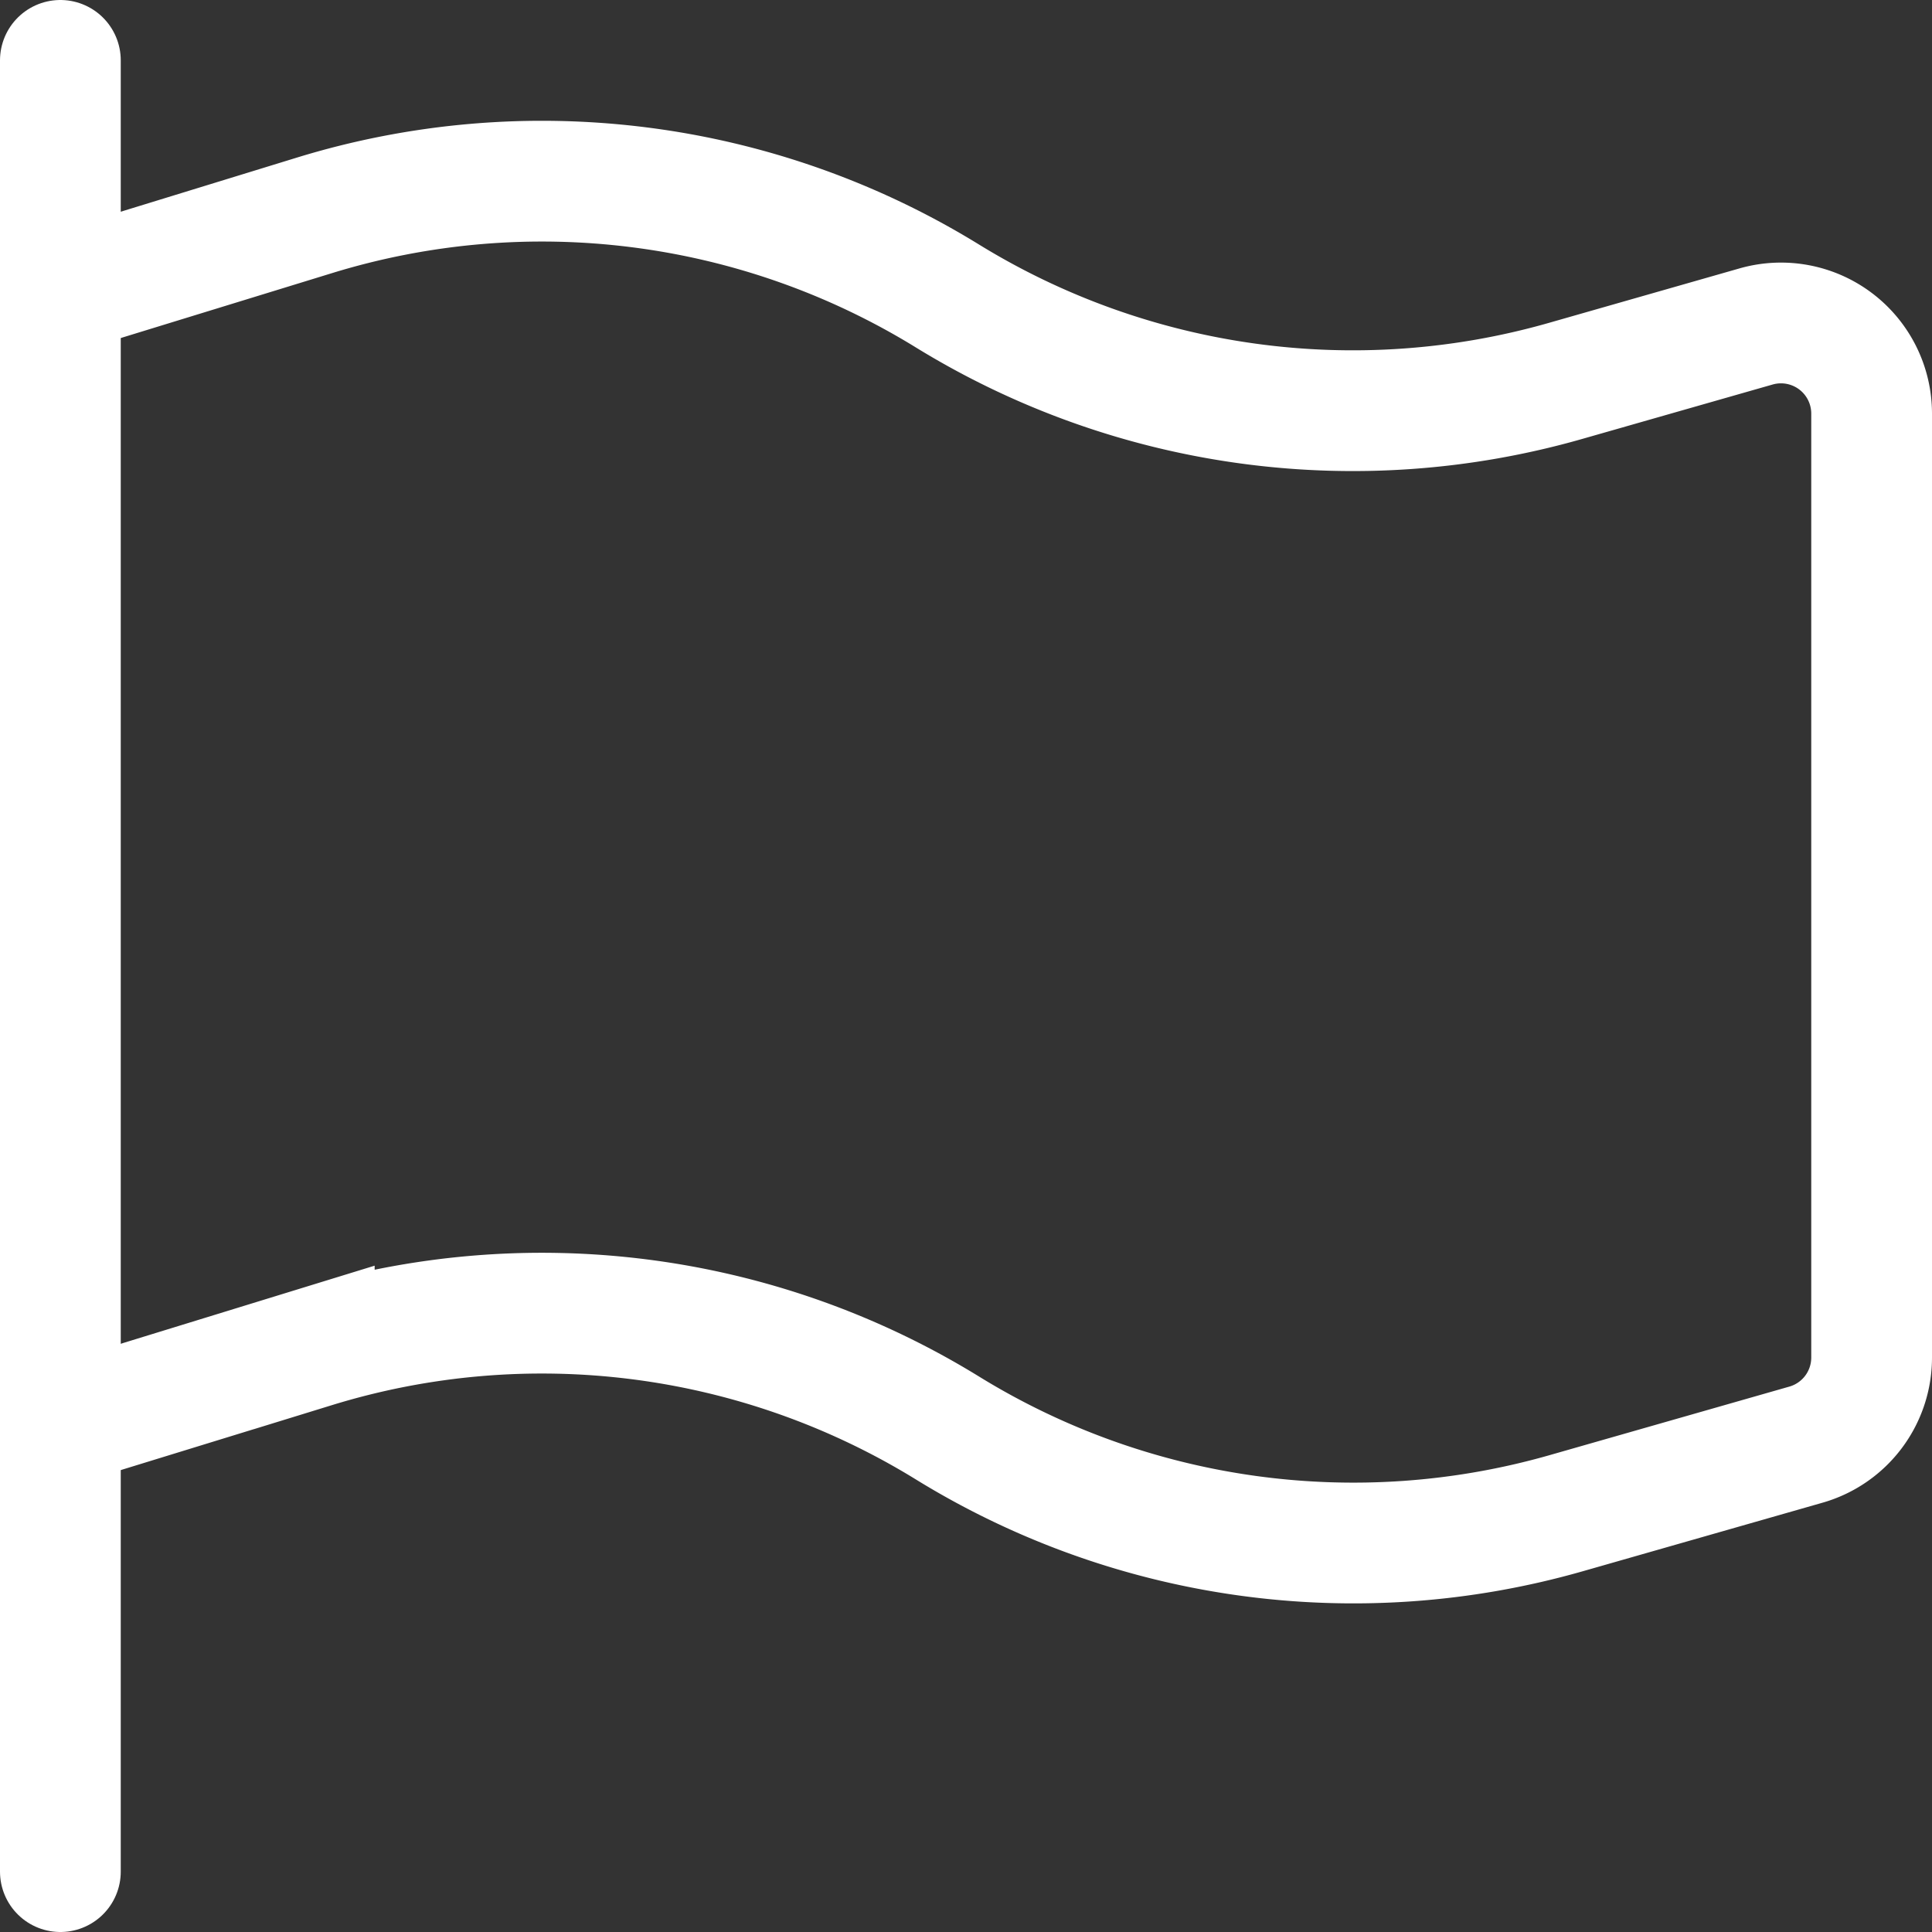
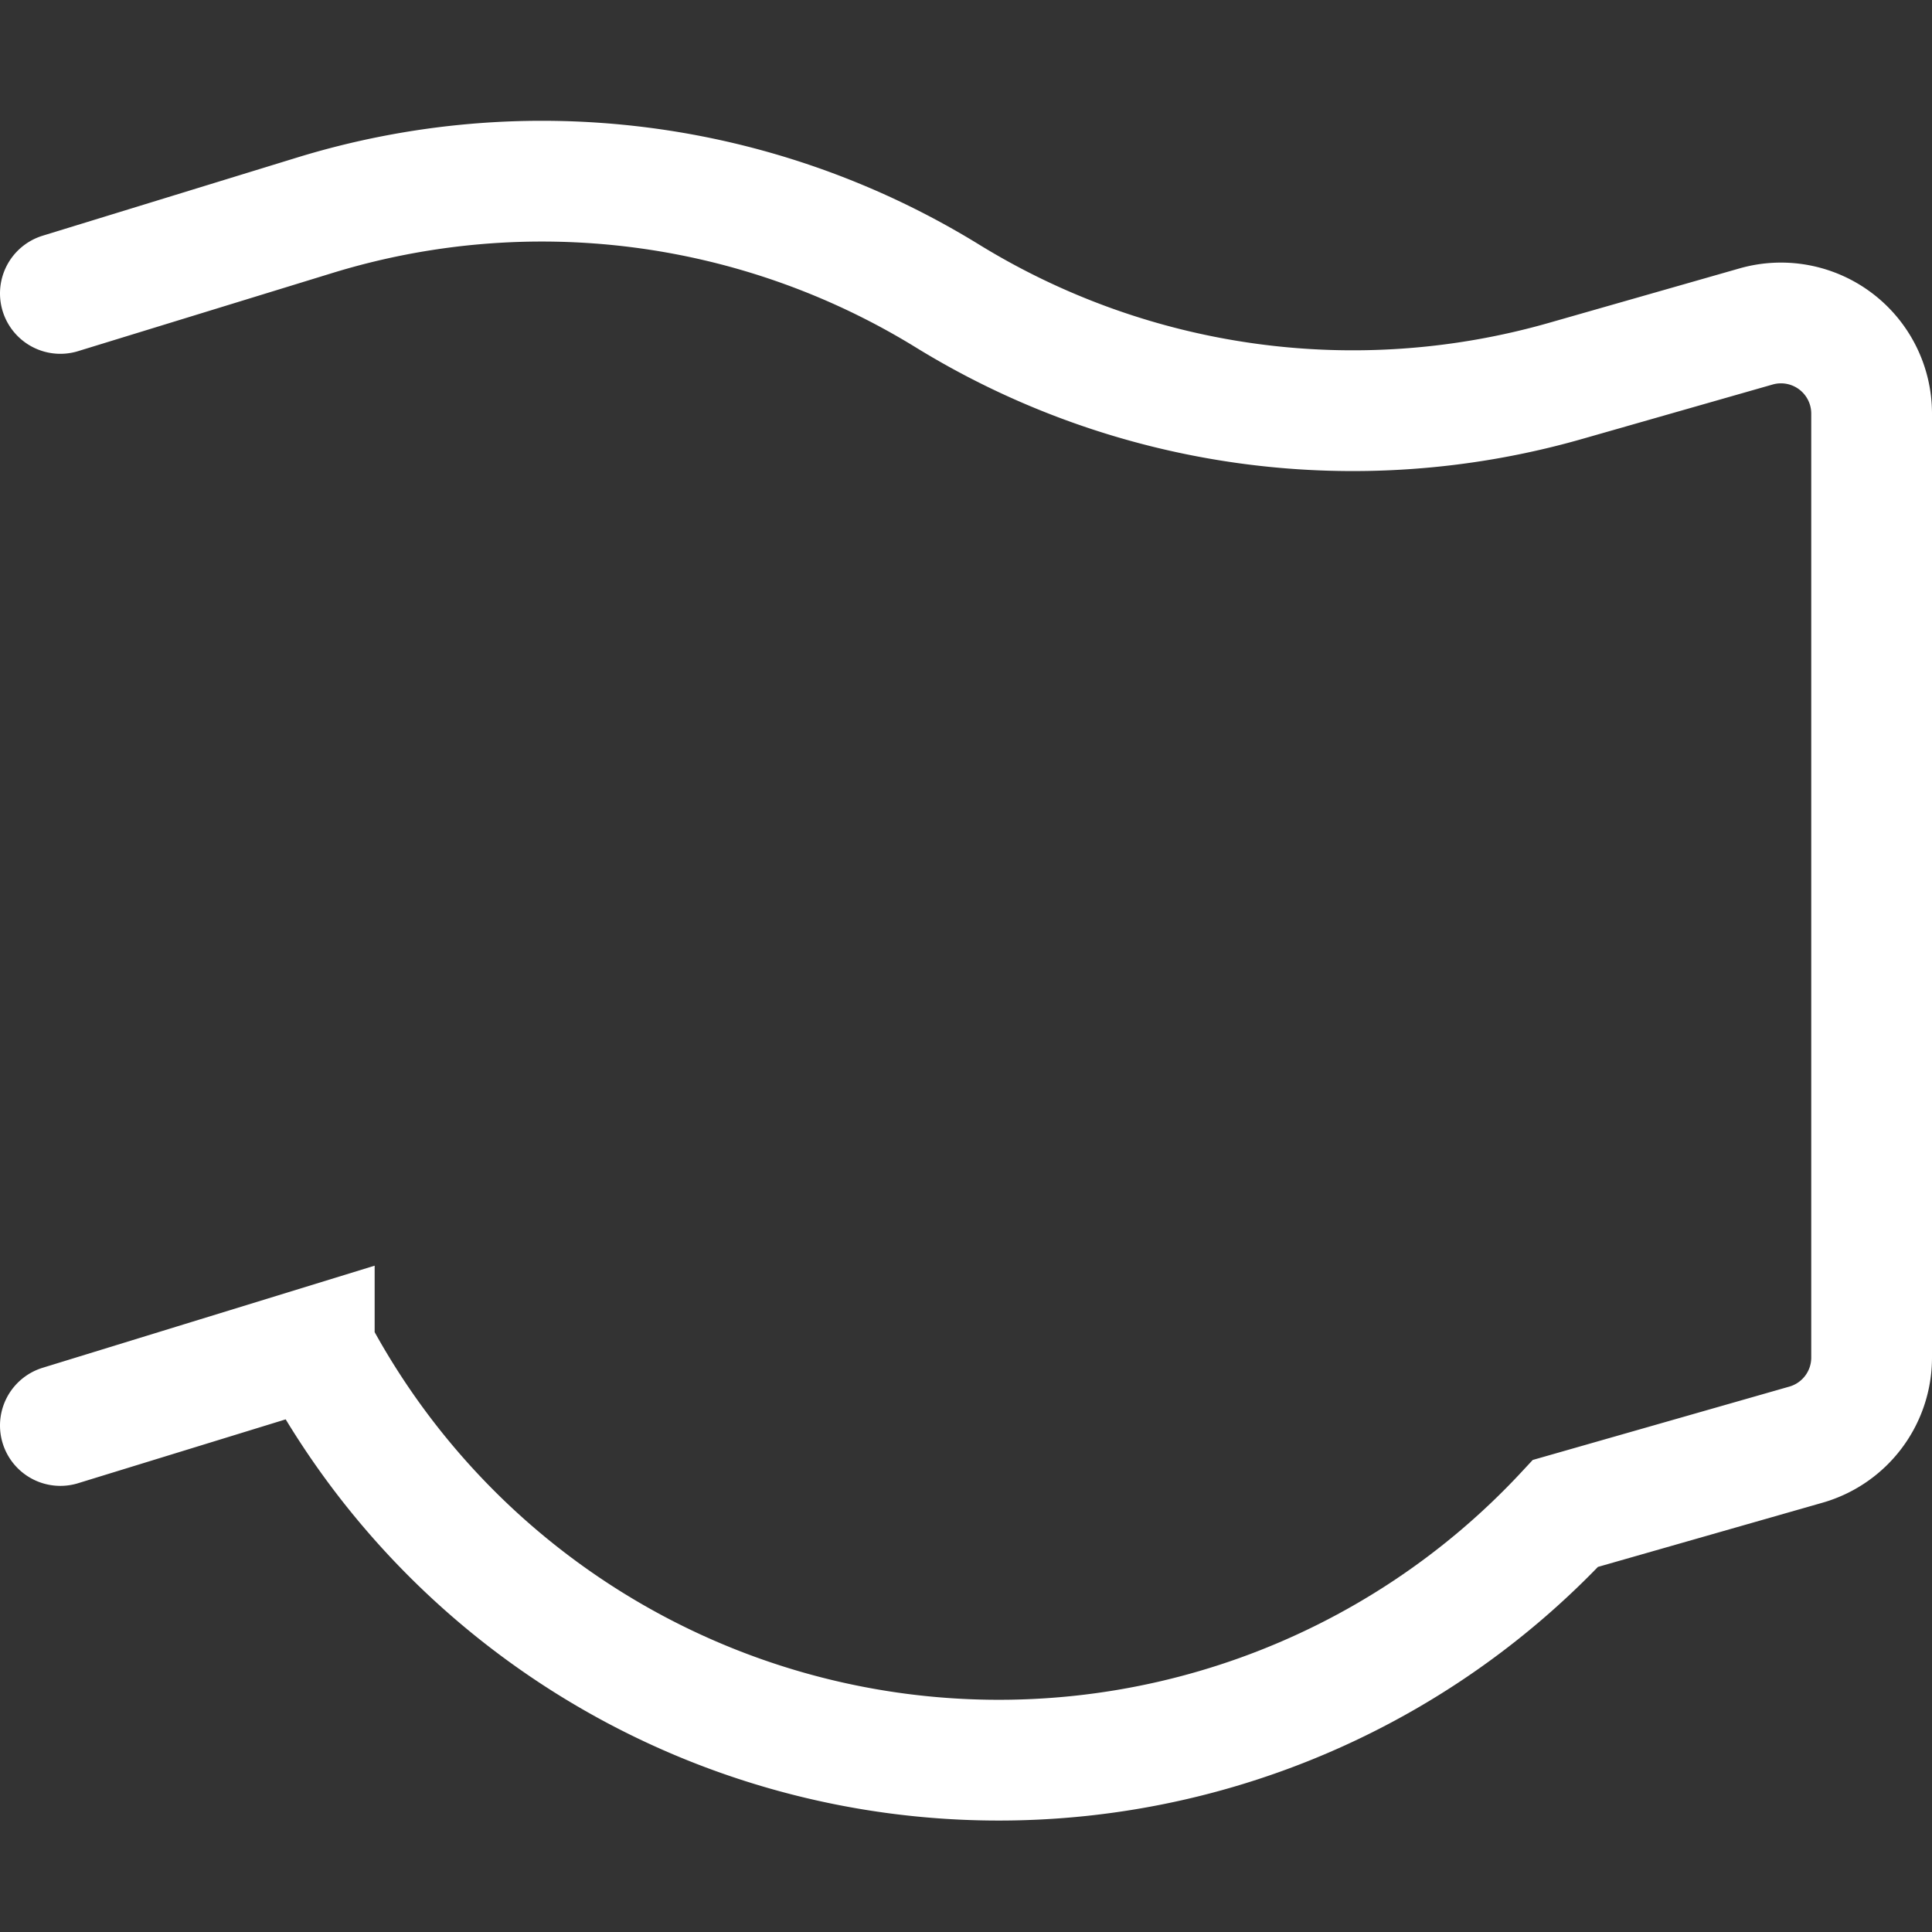
<svg xmlns="http://www.w3.org/2000/svg" viewBox="0 0 24 24">
  <rect x="0" y="0" width="24" height="24" fill="#333333" stroke="none" />
  <defs>
    <style>.a{fill:none;stroke:#FFF;stroke-linecap:round;stroke-width:1.5px;}</style>
  </defs>
-   <line class="a" x1="0.75" y1="23.25" x2="0.75" y2="0.75" />
-   <path class="a" d="M.75,17.708l3.154-.97a9.61,9.61,0,0,1,7.864,1A9.615,9.615,0,0,0,19.447,18.8l2.987-.854a1.125,1.125,0,0,0,.816-1.082V5.137a1.126,1.126,0,0,0-1.434-1.082l-2.369.677a9.615,9.615,0,0,1-7.679-1.056,9.61,9.61,0,0,0-7.864-1L.75,3.645" />
+   <path class="a" d="M.75,17.708l3.154-.97A9.615,9.615,0,0,0,19.447,18.8l2.987-.854a1.125,1.125,0,0,0,.816-1.082V5.137a1.126,1.126,0,0,0-1.434-1.082l-2.369.677a9.615,9.615,0,0,1-7.679-1.056,9.61,9.61,0,0,0-7.864-1L.75,3.645" />
</svg>